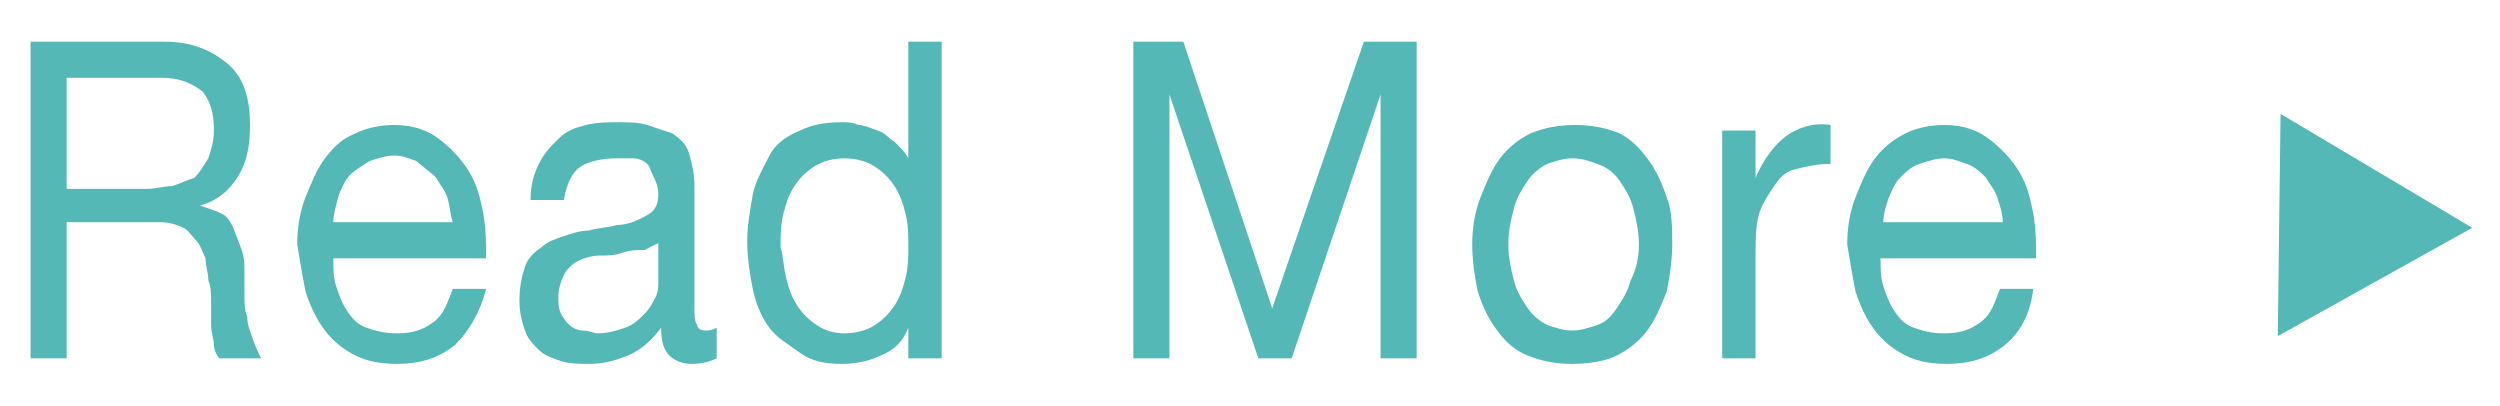
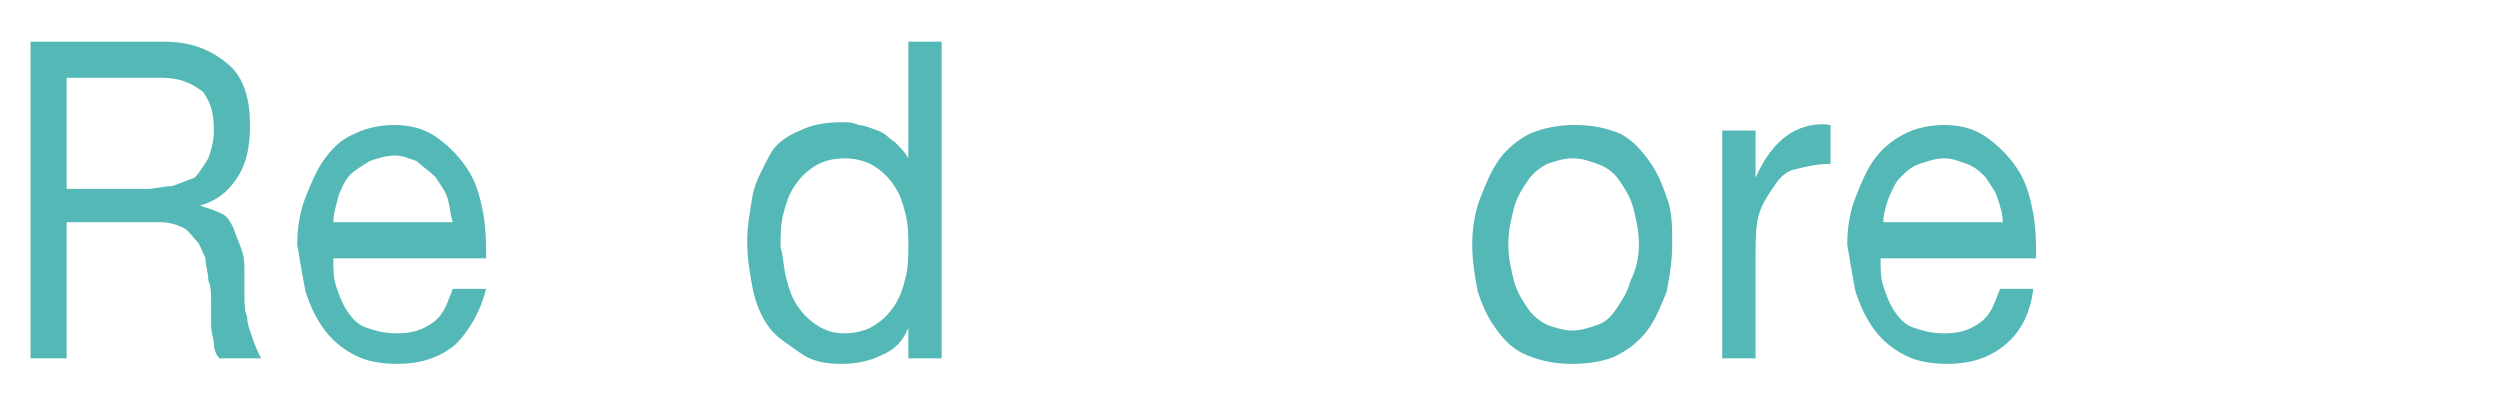
<svg xmlns="http://www.w3.org/2000/svg" version="1.1" id="圖層_1" x="0px" y="0px" width="90px" height="14.6px" viewBox="0 0 90 14.6" style="enable-background:new 0 0 90 14.6;" xml:space="preserve">
  <style type="text/css">
	.st0{fill:#54B8B6;}
	.st1{fill-rule:evenodd;clip-rule:evenodd;fill:#54B8B6;}
</style>
  <g>
    <g>
      <path class="st0" d="M5.9,1.5c1,0,1.7,0.3,2.3,0.8C8.8,2.8,9,3.6,9,4.5c0,0.7-0.1,1.3-0.4,1.8S7.9,7.2,7.2,7.4v0    C7.5,7.5,7.8,7.6,8,7.7c0.2,0.1,0.3,0.3,0.4,0.5C8.5,8.5,8.6,8.7,8.7,9s0.1,0.5,0.1,0.8c0,0.3,0,0.6,0,0.8c0,0.3,0,0.6,0.1,0.8    c0,0.3,0.1,0.5,0.2,0.8c0.1,0.3,0.2,0.5,0.3,0.7H7.9c-0.1-0.1-0.2-0.3-0.2-0.5c0-0.2-0.1-0.4-0.1-0.7c0-0.3,0-0.5,0-0.8    s0-0.6-0.1-0.8c0-0.3-0.1-0.5-0.1-0.8C7.3,9.1,7.2,8.8,7.1,8.7C6.9,8.5,6.8,8.3,6.6,8.2C6.4,8.1,6.1,8,5.8,8H2.4v4.9H1.1V1.5H5.9z     M6.2,6.7c0.3-0.1,0.5-0.2,0.8-0.3C7.2,6.2,7.3,6,7.5,5.7c0.1-0.3,0.2-0.6,0.2-1c0-0.6-0.1-1-0.4-1.4C6.9,3,6.5,2.8,5.8,2.8H2.4v4    h2.9C5.6,6.8,5.9,6.7,6.2,6.7z" />
      <path class="st0" d="M16.4,12.4c-0.6,0.5-1.3,0.7-2.1,0.7c-0.6,0-1.1-0.1-1.5-0.3c-0.4-0.2-0.8-0.5-1.1-0.9    c-0.3-0.4-0.5-0.8-0.7-1.4c-0.1-0.5-0.2-1.1-0.3-1.7c0-0.6,0.1-1.2,0.3-1.7c0.2-0.5,0.4-1,0.7-1.4C12,5.3,12.3,5,12.8,4.8    c0.4-0.2,0.9-0.3,1.4-0.3c0.7,0,1.2,0.2,1.6,0.5c0.4,0.3,0.8,0.7,1.1,1.2c0.3,0.5,0.4,1,0.5,1.5c0.1,0.6,0.1,1.1,0.1,1.6H12    c0,0.4,0,0.7,0.1,1c0.1,0.3,0.2,0.6,0.4,0.9c0.2,0.3,0.4,0.5,0.7,0.6c0.3,0.1,0.6,0.2,1.1,0.2c0.5,0,0.9-0.1,1.3-0.4    s0.5-0.7,0.7-1.2h1.2C17.3,11.2,16.9,11.9,16.4,12.4z M16.1,7.1c-0.1-0.3-0.3-0.5-0.4-0.7C15.4,6.1,15.2,6,15,5.8    c-0.3-0.1-0.5-0.2-0.8-0.2c-0.3,0-0.6,0.1-0.9,0.2C13,6,12.8,6.1,12.6,6.3c-0.2,0.2-0.3,0.5-0.4,0.7C12.1,7.4,12,7.7,12,8h4.3    C16.2,7.7,16.2,7.4,16.1,7.1z" />
-       <path class="st0" d="M25.8,12.9c-0.2,0.1-0.5,0.2-0.9,0.2c-0.3,0-0.6-0.1-0.8-0.3c-0.2-0.2-0.3-0.5-0.3-1c-0.3,0.4-0.7,0.8-1.2,1    s-0.9,0.3-1.4,0.3c-0.3,0-0.7,0-1-0.1c-0.3-0.1-0.6-0.2-0.8-0.4s-0.4-0.4-0.5-0.7c-0.1-0.3-0.2-0.6-0.2-1.1c0-0.5,0.1-0.9,0.2-1.2    c0.1-0.3,0.3-0.5,0.6-0.7c0.2-0.2,0.5-0.3,0.8-0.4s0.6-0.2,0.9-0.2c0.3-0.1,0.7-0.1,1-0.2c0.3,0,0.6-0.1,0.8-0.2    c0.2-0.1,0.4-0.2,0.5-0.3c0.1-0.1,0.2-0.3,0.2-0.6c0-0.3-0.1-0.5-0.2-0.7S23.4,6,23.3,5.9s-0.3-0.2-0.5-0.2c-0.2,0-0.4,0-0.6,0    c-0.5,0-1,0.1-1.3,0.3s-0.5,0.6-0.6,1.2h-1.2c0-0.5,0.1-0.9,0.3-1.3c0.2-0.4,0.4-0.6,0.7-0.9s0.6-0.4,1-0.5    c0.4-0.1,0.8-0.1,1.2-0.1c0.3,0,0.7,0,1,0.1c0.3,0.1,0.6,0.2,0.9,0.3c0.3,0.2,0.5,0.4,0.6,0.7C24.9,5.9,25,6.2,25,6.7V11    c0,0.3,0,0.6,0.1,0.7c0,0.1,0.1,0.2,0.3,0.2c0.1,0,0.2,0,0.4-0.1V12.9z M23.8,8.7c-0.2,0.1-0.4,0.2-0.6,0.3    C22.9,9,22.7,9,22.4,9.1s-0.5,0.1-0.8,0.1S21,9.3,20.8,9.4s-0.4,0.3-0.5,0.5c-0.1,0.2-0.2,0.5-0.2,0.8c0,0.2,0,0.4,0.1,0.6    c0.1,0.2,0.2,0.3,0.3,0.4c0.1,0.1,0.3,0.2,0.5,0.2s0.4,0.1,0.5,0.1c0.4,0,0.7-0.1,1-0.2c0.3-0.1,0.5-0.3,0.7-0.5    c0.2-0.2,0.3-0.4,0.4-0.6c0.1-0.2,0.1-0.4,0.1-0.6V8.7z" />
      <path class="st0" d="M32.7,12.9v-1.1h0c-0.2,0.5-0.5,0.8-1,1c-0.4,0.2-0.9,0.3-1.4,0.3c-0.6,0-1.1-0.1-1.5-0.4s-0.8-0.5-1.1-0.9    s-0.5-0.9-0.6-1.4c-0.1-0.5-0.2-1.1-0.2-1.7s0.1-1.1,0.2-1.7c0.1-0.5,0.4-1,0.6-1.4s0.6-0.7,1.1-0.9c0.4-0.2,0.9-0.3,1.5-0.3    c0.2,0,0.4,0,0.6,0.1c0.2,0,0.4,0.1,0.7,0.2S32,5,32.2,5.1c0.2,0.2,0.4,0.4,0.5,0.6h0V1.5h1.2v11.4H32.7z M28.3,10    c0.1,0.4,0.2,0.7,0.4,1c0.2,0.3,0.4,0.5,0.7,0.7c0.3,0.2,0.6,0.3,1,0.3c0.4,0,0.8-0.1,1.1-0.3c0.3-0.2,0.5-0.4,0.7-0.7    c0.2-0.3,0.3-0.6,0.4-1c0.1-0.4,0.1-0.8,0.1-1.1c0-0.4,0-0.8-0.1-1.2c-0.1-0.4-0.2-0.7-0.4-1s-0.4-0.5-0.7-0.7    c-0.3-0.2-0.7-0.3-1.1-0.3c-0.4,0-0.8,0.1-1.1,0.3c-0.3,0.2-0.5,0.4-0.7,0.7s-0.3,0.6-0.4,1c-0.1,0.4-0.1,0.8-0.1,1.2    C28.2,9.2,28.2,9.6,28.3,10z" />
-       <path class="st0" d="M42.6,1.5l3.2,9.6l3.3-9.6H51v11.4h-1.3V3.4h0l-3.2,9.5h-1.2l-3.2-9.5h0v9.5h-1.3V1.5H42.6z" />
      <path class="st0" d="M53.3,7.1c0.2-0.5,0.4-1,0.7-1.4c0.3-0.4,0.7-0.7,1.1-0.9c0.5-0.2,1-0.3,1.6-0.3c0.6,0,1.1,0.1,1.6,0.3    C58.7,5,59,5.3,59.3,5.7c0.3,0.4,0.5,0.8,0.7,1.4c0.2,0.5,0.2,1.1,0.2,1.7c0,0.6-0.1,1.2-0.2,1.7c-0.2,0.5-0.4,1-0.7,1.4    c-0.3,0.4-0.7,0.7-1.1,0.9c-0.4,0.2-1,0.3-1.6,0.3c-0.6,0-1.1-0.1-1.6-0.3c-0.5-0.2-0.8-0.5-1.1-0.9c-0.3-0.4-0.5-0.8-0.7-1.4    C53.1,10,53,9.4,53,8.8C53,8.2,53.1,7.6,53.3,7.1z M54.5,10.1c0.1,0.4,0.3,0.7,0.5,1c0.2,0.3,0.5,0.5,0.7,0.6    c0.3,0.1,0.6,0.2,0.9,0.2c0.3,0,0.6-0.1,0.9-0.2c0.3-0.1,0.5-0.3,0.7-0.6c0.2-0.3,0.4-0.6,0.5-1C58.9,9.7,59,9.3,59,8.8    c0-0.5-0.1-0.9-0.2-1.3c-0.1-0.4-0.3-0.7-0.5-1S57.8,6,57.5,5.9S57,5.7,56.6,5.7c-0.3,0-0.6,0.1-0.9,0.2C55.5,6,55.2,6.2,55,6.5    s-0.4,0.6-0.5,1c-0.1,0.4-0.2,0.8-0.2,1.3C54.3,9.3,54.4,9.7,54.5,10.1z" />
      <path class="st0" d="M63.2,4.7v1.7h0c0.3-0.7,0.7-1.2,1.1-1.5s1-0.5,1.6-0.4v1.4c-0.5,0-0.9,0.1-1.3,0.2s-0.6,0.4-0.8,0.7    s-0.4,0.6-0.5,1c-0.1,0.4-0.1,0.9-0.1,1.4v3.7H62V4.7H63.2z" />
      <path class="st0" d="M72.2,12.4c-0.6,0.5-1.3,0.7-2.1,0.7c-0.6,0-1.1-0.1-1.5-0.3c-0.4-0.2-0.8-0.5-1.1-0.9    c-0.3-0.4-0.5-0.8-0.7-1.4c-0.1-0.5-0.2-1.1-0.3-1.7c0-0.6,0.1-1.2,0.3-1.7c0.2-0.5,0.4-1,0.7-1.4c0.3-0.4,0.7-0.7,1.1-0.9    c0.4-0.2,0.9-0.3,1.4-0.3c0.7,0,1.2,0.2,1.6,0.5c0.4,0.3,0.8,0.7,1.1,1.2c0.3,0.5,0.4,1,0.5,1.5c0.1,0.6,0.1,1.1,0.1,1.6h-5.6    c0,0.4,0,0.7,0.1,1c0.1,0.3,0.2,0.6,0.4,0.9c0.2,0.3,0.4,0.5,0.7,0.6c0.3,0.1,0.6,0.2,1.1,0.2c0.5,0,0.9-0.1,1.3-0.4    s0.5-0.7,0.7-1.2h1.2C73.1,11.2,72.8,11.9,72.2,12.4z M71.9,7.1c-0.1-0.3-0.3-0.5-0.4-0.7c-0.2-0.2-0.4-0.4-0.7-0.5    c-0.3-0.1-0.5-0.2-0.8-0.2c-0.3,0-0.6,0.1-0.9,0.2c-0.3,0.1-0.5,0.3-0.7,0.5c-0.2,0.2-0.3,0.5-0.4,0.7c-0.1,0.3-0.2,0.6-0.2,0.9    h4.3C72.1,7.7,72,7.4,71.9,7.1z" />
    </g>
    <g>
-       <polygon class="st1" points="82,12.1 82.1,4.1 89,8.2   " />
-     </g>
+       </g>
  </g>
</svg>